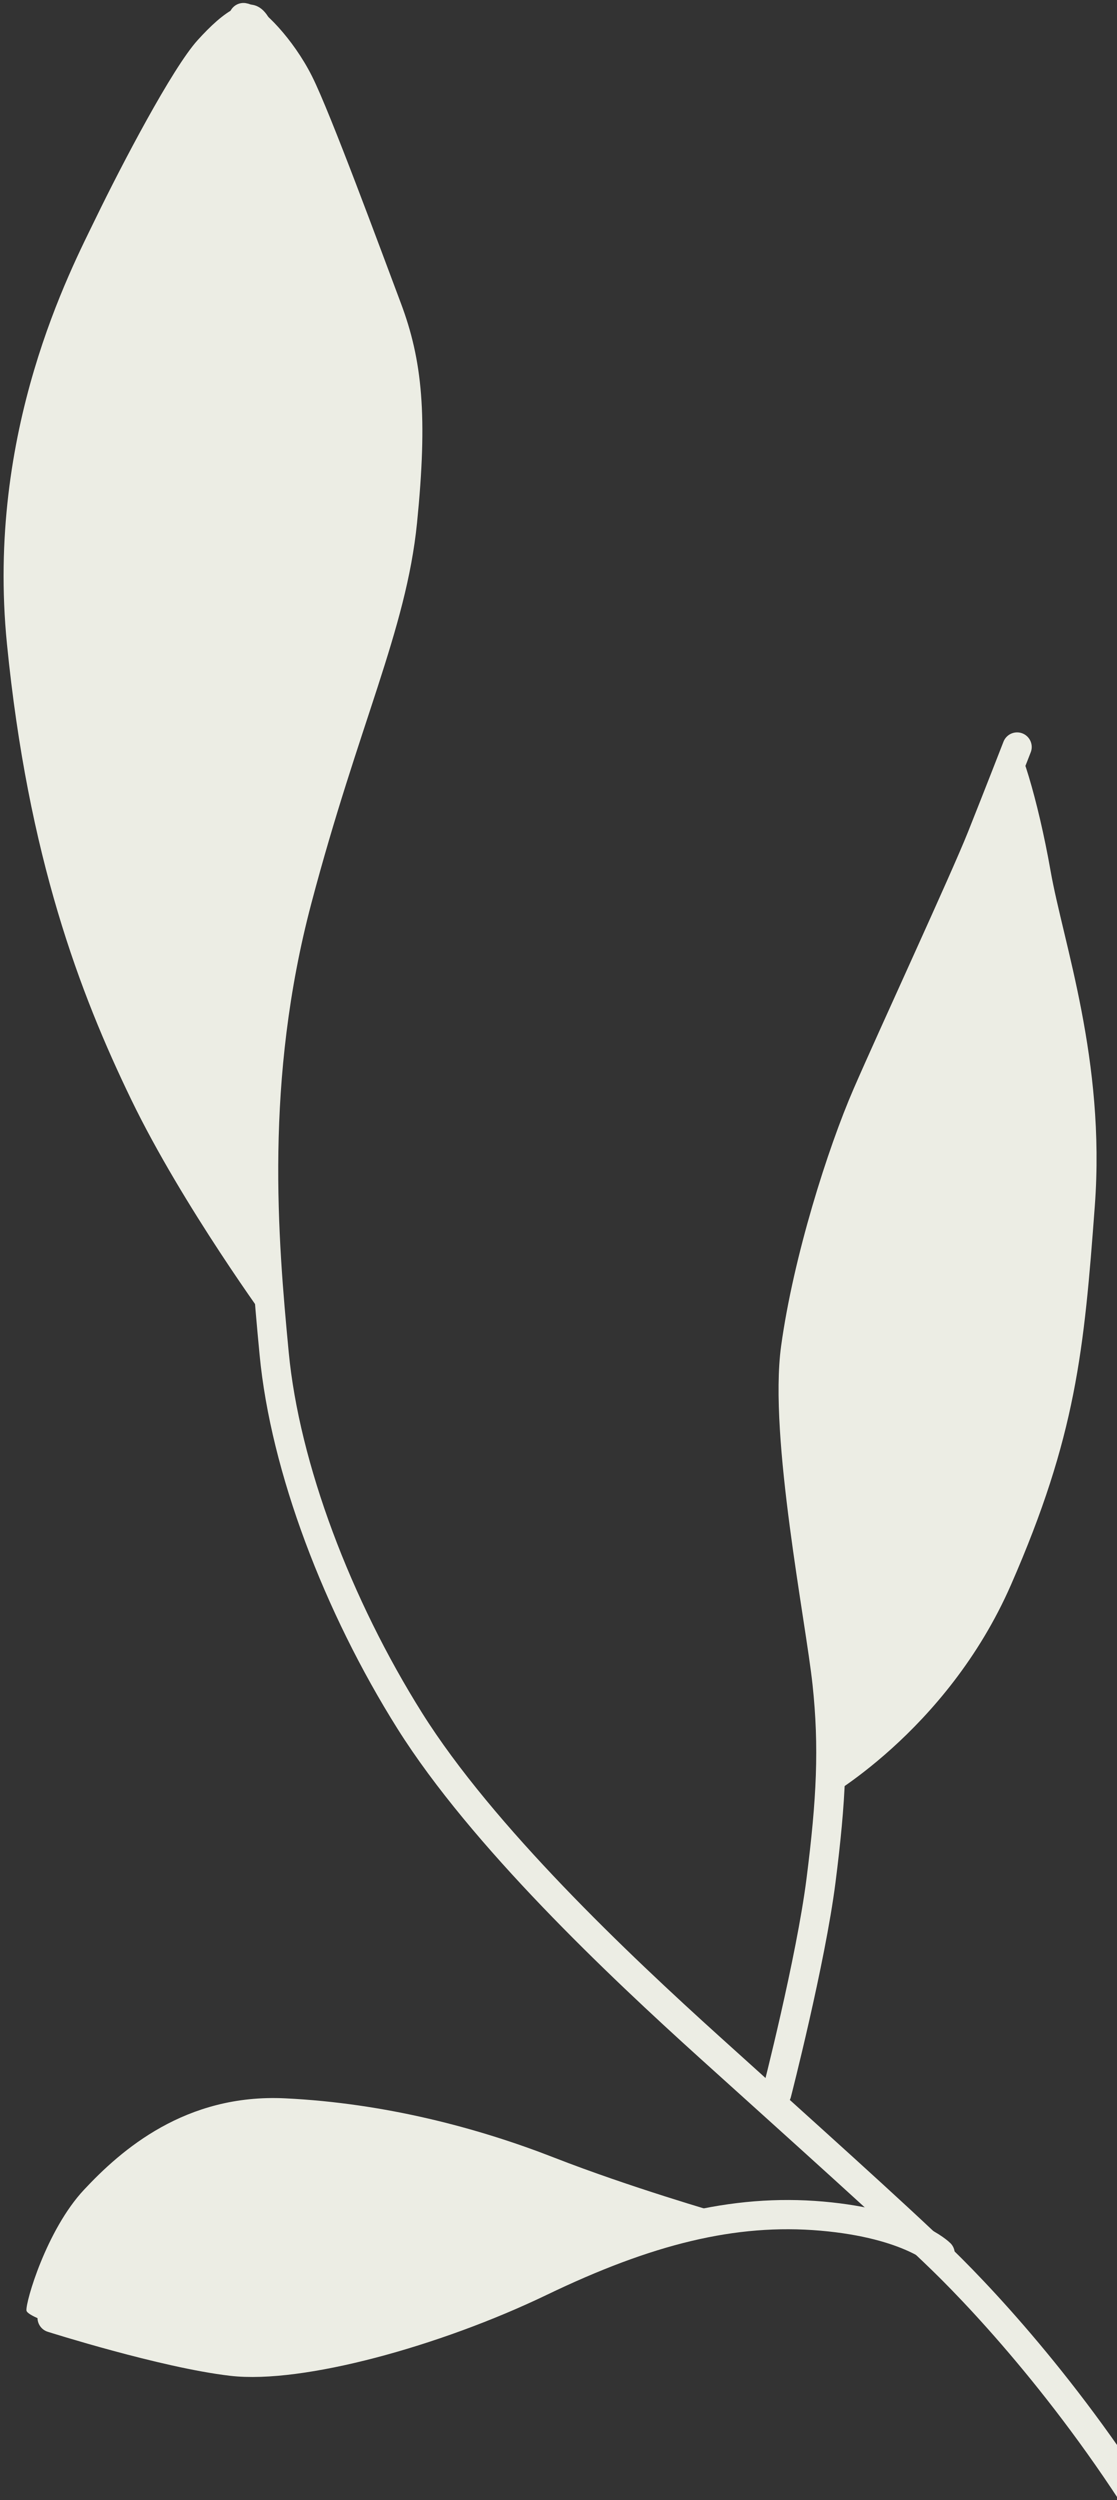
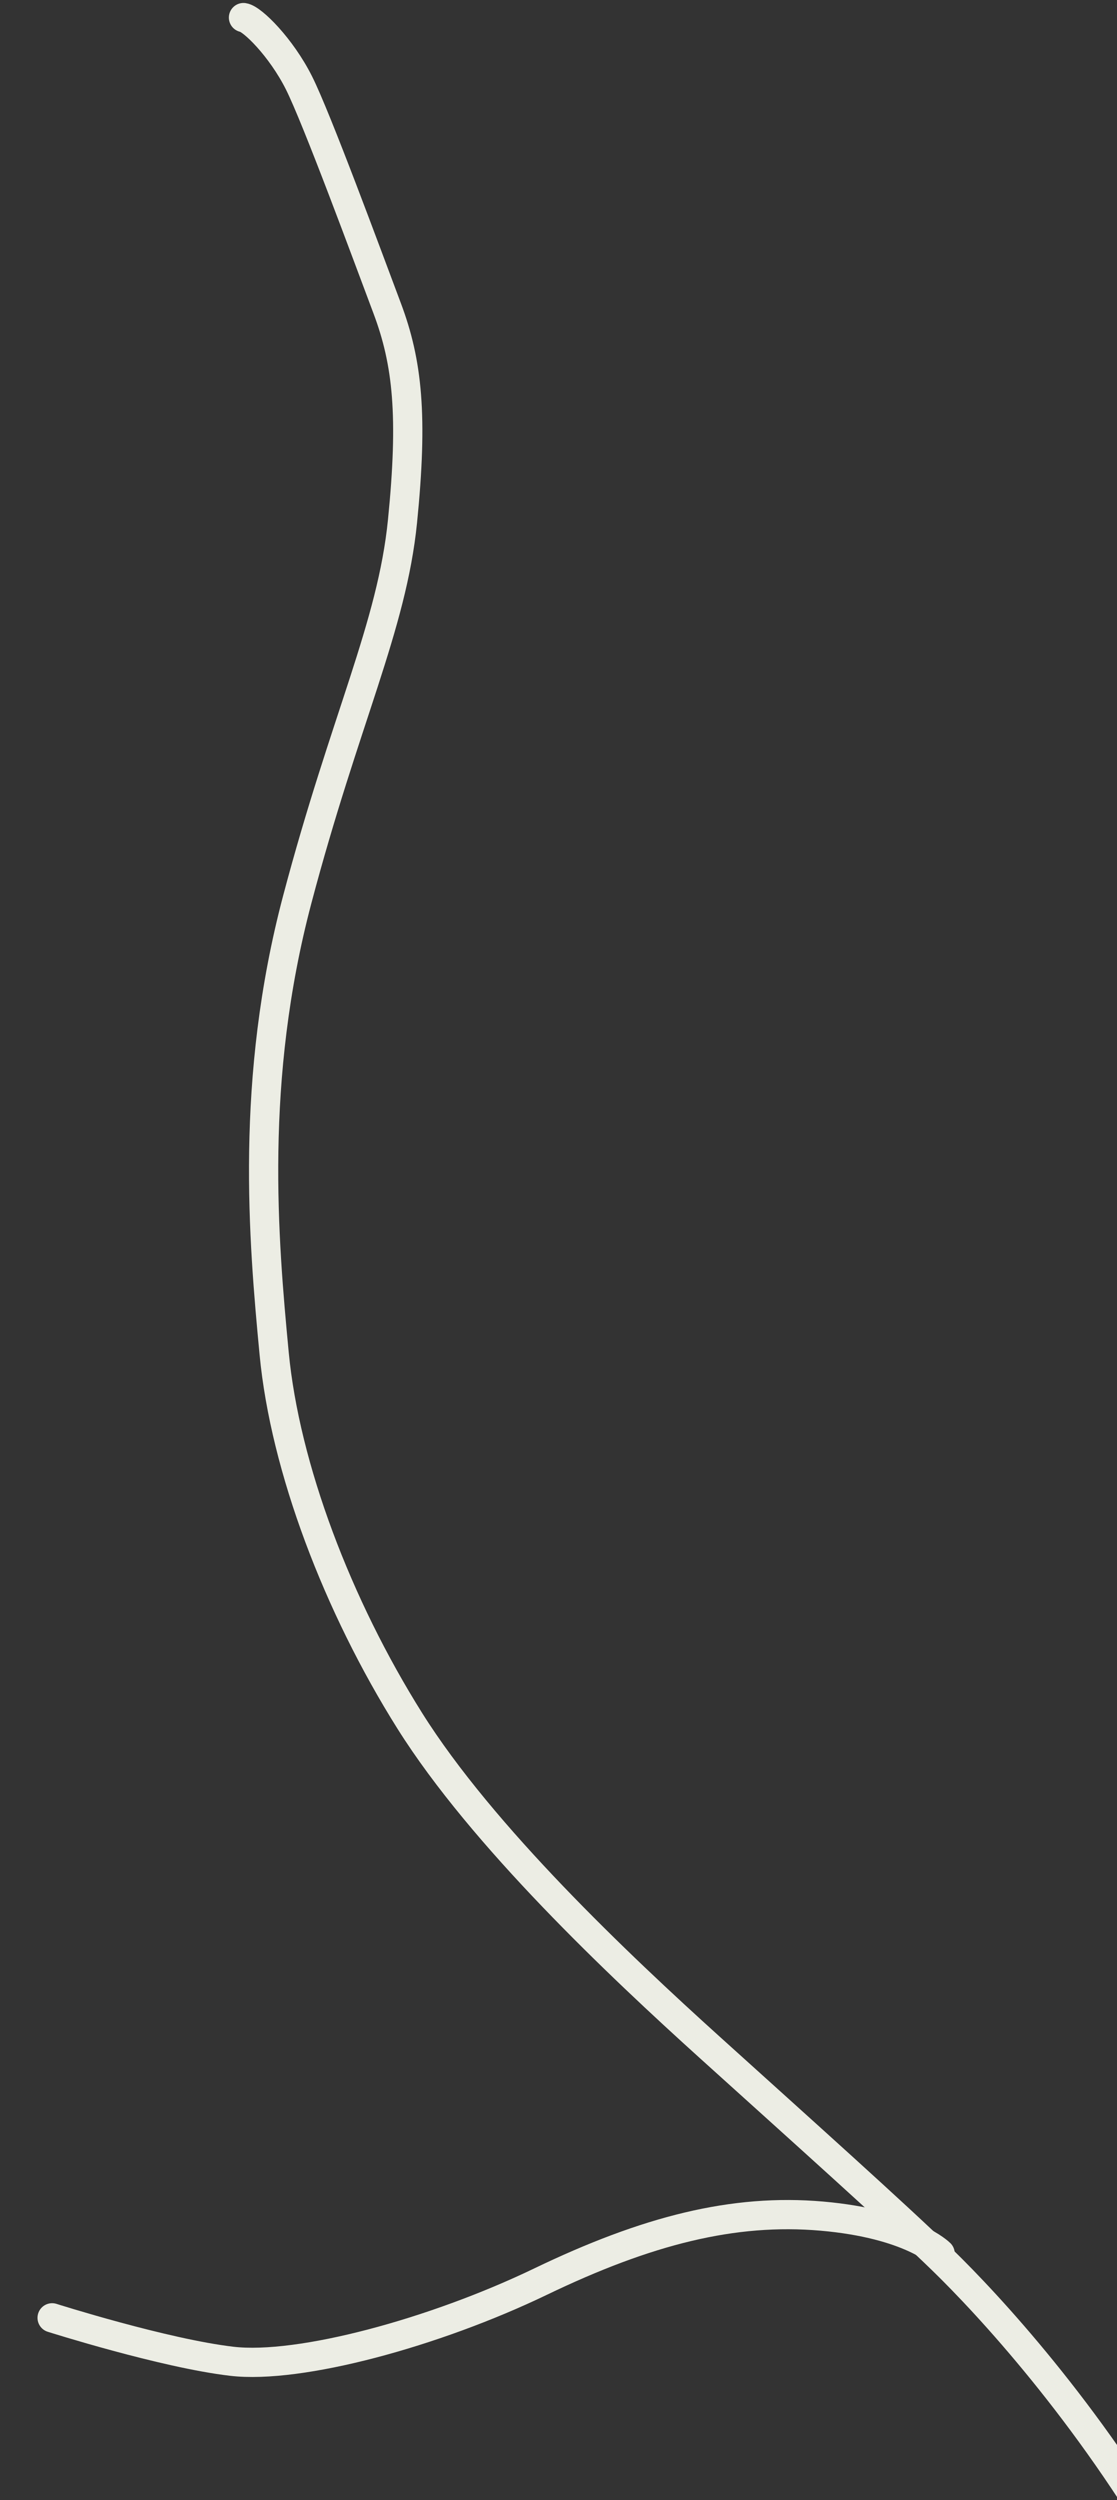
<svg xmlns="http://www.w3.org/2000/svg" width="236px" height="528px" viewBox="0 0 236 528" version="1.1">
  <rect x="0" y="0" width="236" height="528" fill="#333333" stroke="none" />
  <title>Fill 1</title>
  <desc>Created with Sketch.</desc>
  <defs />
  <g id="Page-1" stroke="none" stroke-width="1" fill="none" fill-rule="evenodd">
    <g id="01_Top" transform="translate(-964, -1636)" fill="#698F77">
      <g id="section_02_aboutus" transform="translate(-11, 602)">
        <g id="contents_02" transform="translate(187, 899)">
          <g id="bg_flower" transform="translate(912.998, 519.39) scale(-1, 1) rotate(20) translate(-912.998, -519.39) translate(725.998, 114.39)">
            <g id="Group-3" transform="translate(0, 0)">
              <g id="Top_flower" transform="translate(187.231, 404.954) rotate(-7) translate(-187.231, -404.954) translate(47.135, 14.954)">
-                 <path d="M91.724,397.011 C91.724,397.011 82.619,363.113 84.073,342.242 C85.528,321.372 72.816,283.355 57.115,263.064 C41.415,242.771 14.313,205.737 12.672,203.026 C11.03,200.314 3.559,186.385 2.036,186.934 C0.514,187.482 -0.53,201.07 0.284,216.5 C1.098,231.929 -2.038,258.108 7.074,287.485 C16.186,316.863 21.926,334.059 42.332,361.507 C62.738,388.957 91.724,397.011 91.724,397.011" id="Fill-1" fill="#ECEDE4" />
-                 <path d="M132.268,476.922 C132.268,476.922 151.939,475.623 177.49,481.819 C203.042,488.015 227.163,487.979 246.375,481.052 C265.587,474.125 279.711,465.873 279.507,464.076 C279.303,462.279 271.553,448.446 261.957,441.982 C252.362,435.517 236.464,426.972 216.148,432.712 C195.831,438.452 177.838,447.973 163.631,457.677 C149.424,467.381 132.268,476.922 132.268,476.922" id="Fill-4" fill="#ECEDE4" />
-                 <path d="M182.545,272.879 C182.545,272.879 194.865,244.246 200.406,219.887 C205.947,195.527 210.12,165.145 204.348,120.209 C198.576,75.272 173.441,46.239 165.737,36.685 C158.033,27.131 142.982,9.595 136.407,5.016 C129.832,0.437 123.351,-2.511 120.997,2.971 C118.644,8.452 109.363,52.914 108.385,66.894 C107.407,80.872 109.435,100.782 117.665,118.748 C125.895,136.715 147.478,172.049 154.808,183.613 C162.138,195.177 171.684,221.379 175.302,234.877 C178.92,248.375 182.545,272.879 182.545,272.879" id="Fill-6" fill="#ECEDE4" />
                <path d="M84.063,780.136 C76.675,732.071 70.243,715.822 62.782,693.942 C55.321,672.063 53.1,664.053 50.4,638.571 C50.4,638.571 44.833,604.403 55.33,569.866 C65.827,535.33 81.294,508.449 88.561,497.177 C95.828,485.903 111.512,463.644 126.337,442.405 C141.162,421.166 163.137,388.132 172.566,360.982 C181.994,333.831 186.234,302.919 183.05,278.921 C179.865,254.924 175.097,221.397 156.723,186.58 C138.35,151.762 124.262,134.922 117.09,113.757 C109.918,92.592 108.501,81.378 110.129,69.193 C111.757,57.009 115.596,26.738 117.582,18.593 C119.569,10.448 124.145,3.225 125.897,2.551" id="Stroke-8" stroke="#ECEDE4" stroke-width="6.177" fill="none" stroke-linecap="round" />
                <path d="M88.709,495.776 C88.709,495.776 93.391,488.268 111.251,482.462 C129.111,476.656 147.986,477.085 172.297,482.561 C196.608,488.035 226.044,489.135 239.632,484.283 C253.22,479.431 274.571,466.797 274.571,466.797" id="Stroke-10" stroke="#ECEDE4" stroke-width="6.177" fill="none" stroke-linecap="round" />
-                 <path d="M114.738,455.055 C114.738,455.055 101.425,429.39 95.505,413.343 C89.585,397.296 86.517,386.538 84.88,373.006 C83.243,359.476 82.107,320.08 75.44,302.565 C68.774,285.05 56.711,264.656 48.671,253.784 C40.631,242.911 18.465,214.355 12.943,206.393 C7.421,198.432 1.289,189.42 1.289,189.42" id="Stroke-12" stroke="#ECEDE4" stroke-width="6.177" fill="none" stroke-linecap="round" />
              </g>
            </g>
          </g>
        </g>
      </g>
    </g>
  </g>
</svg>